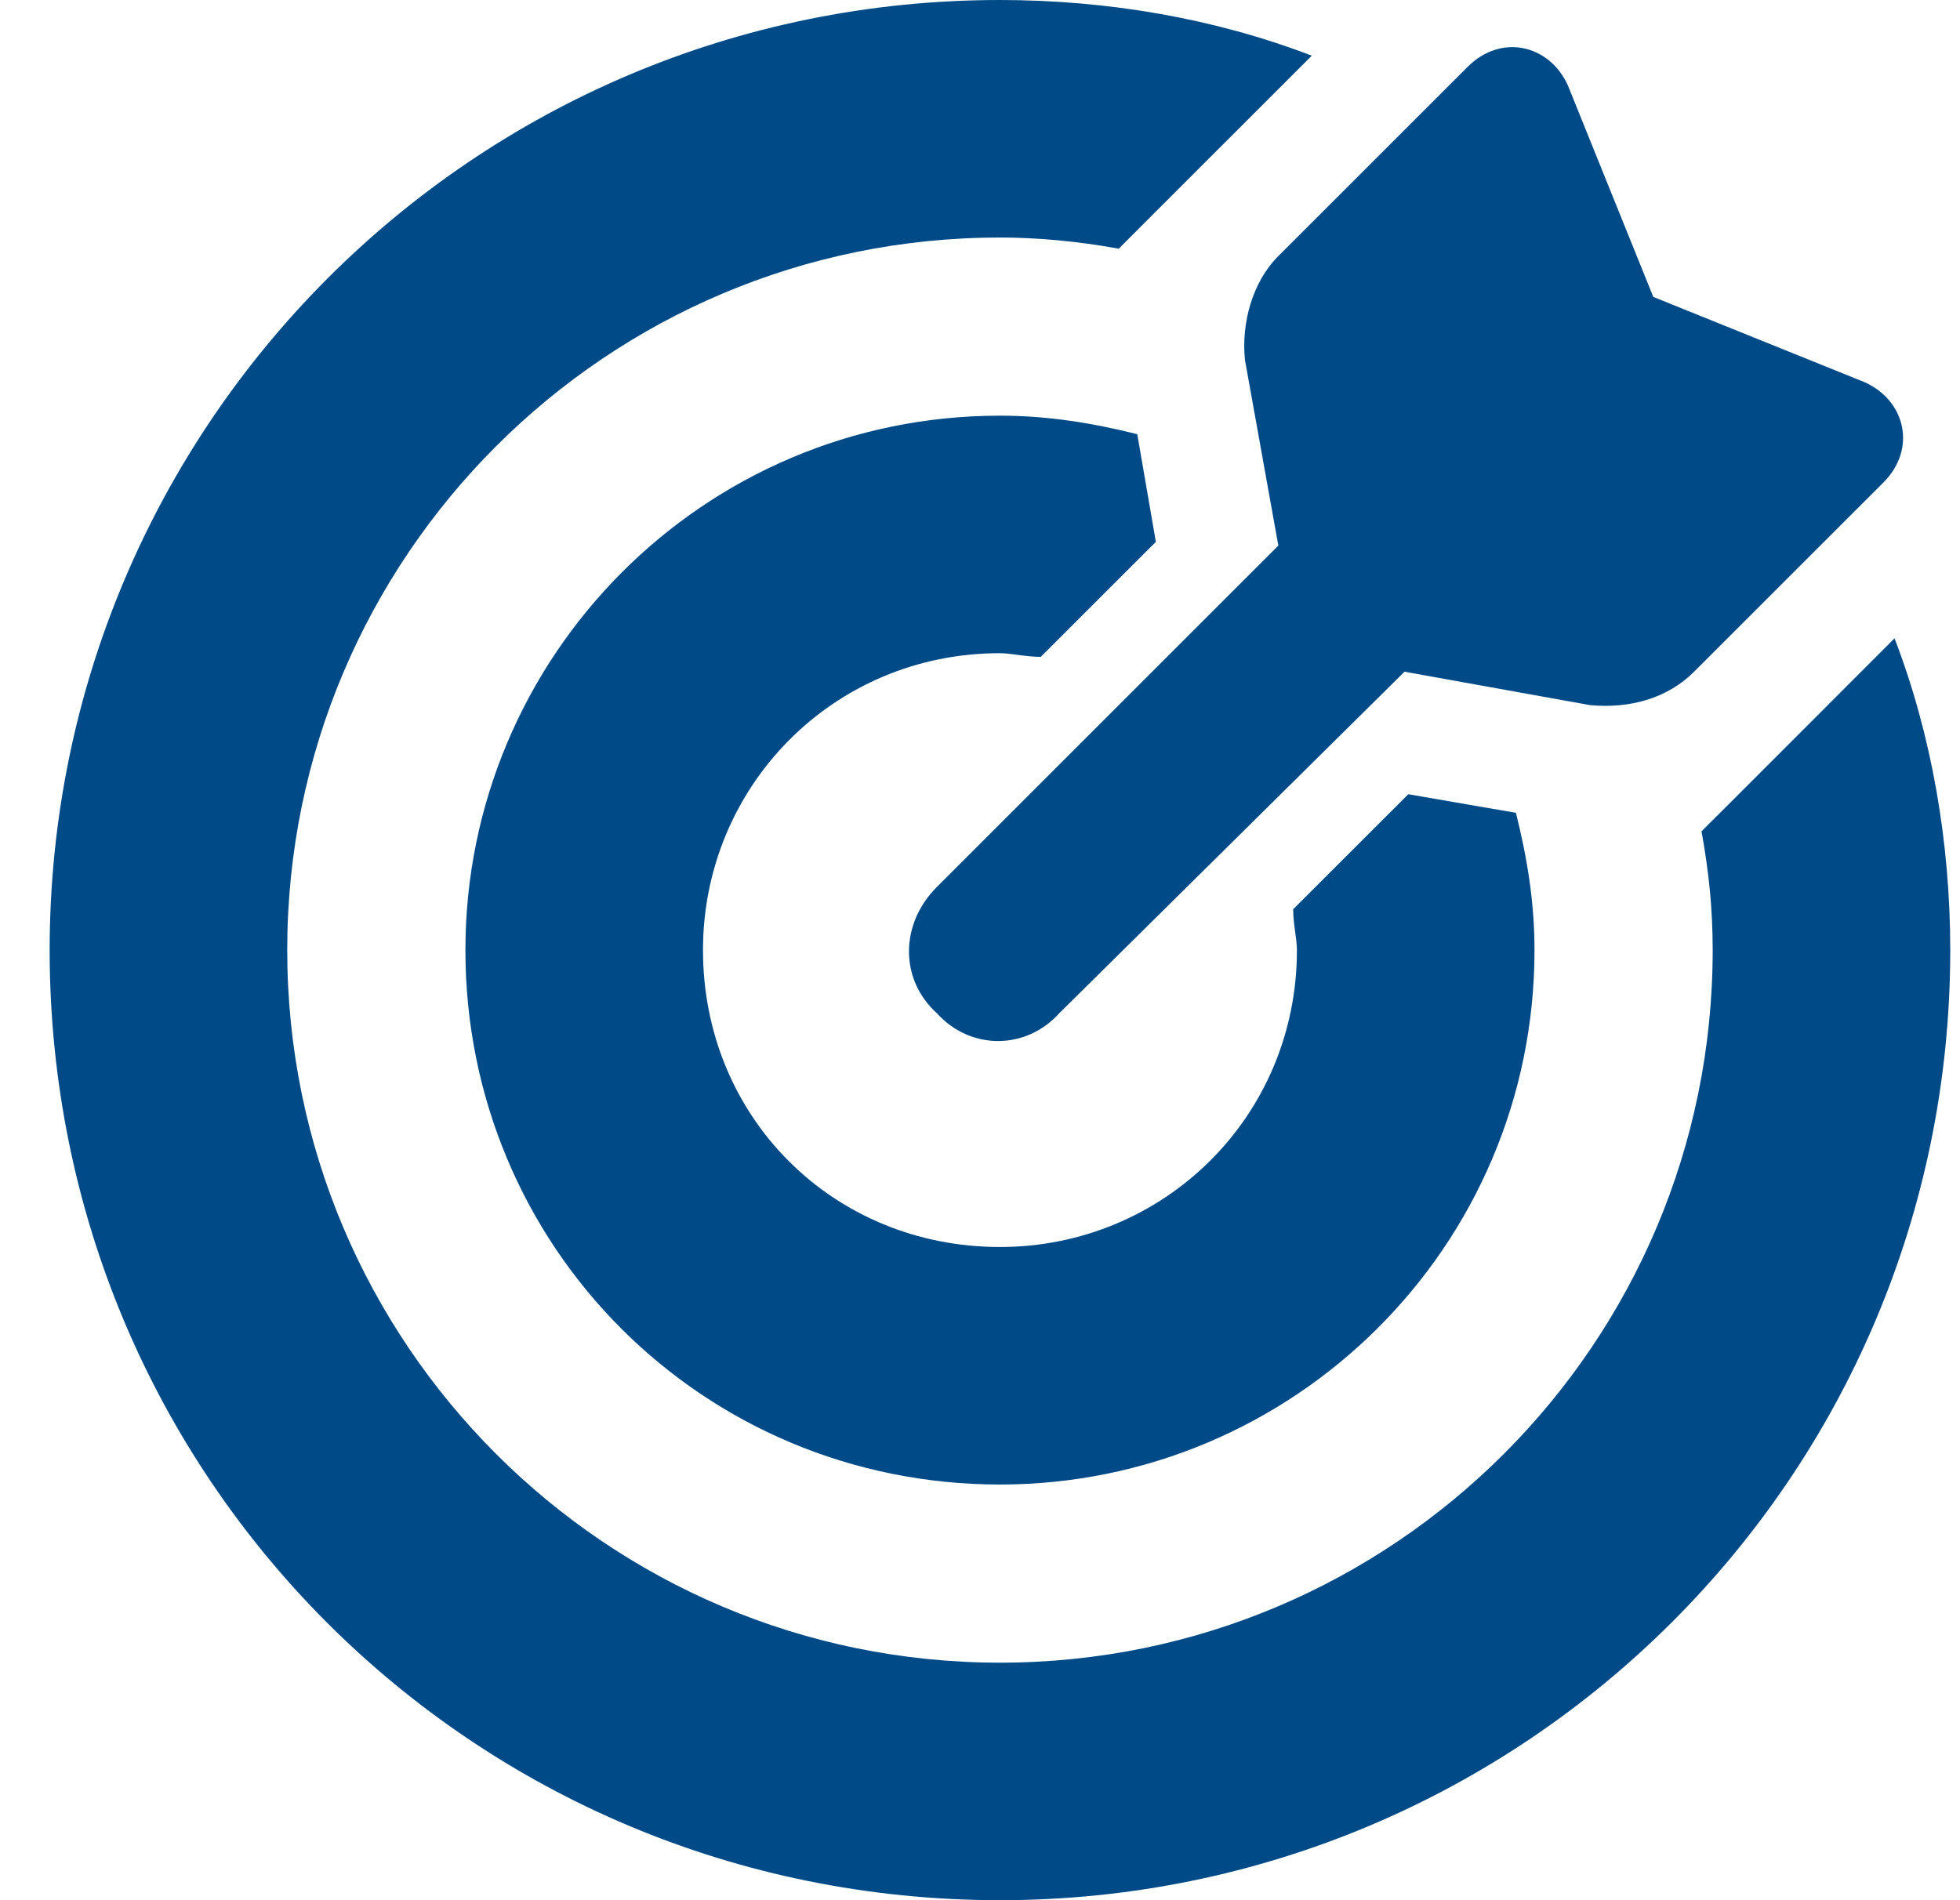
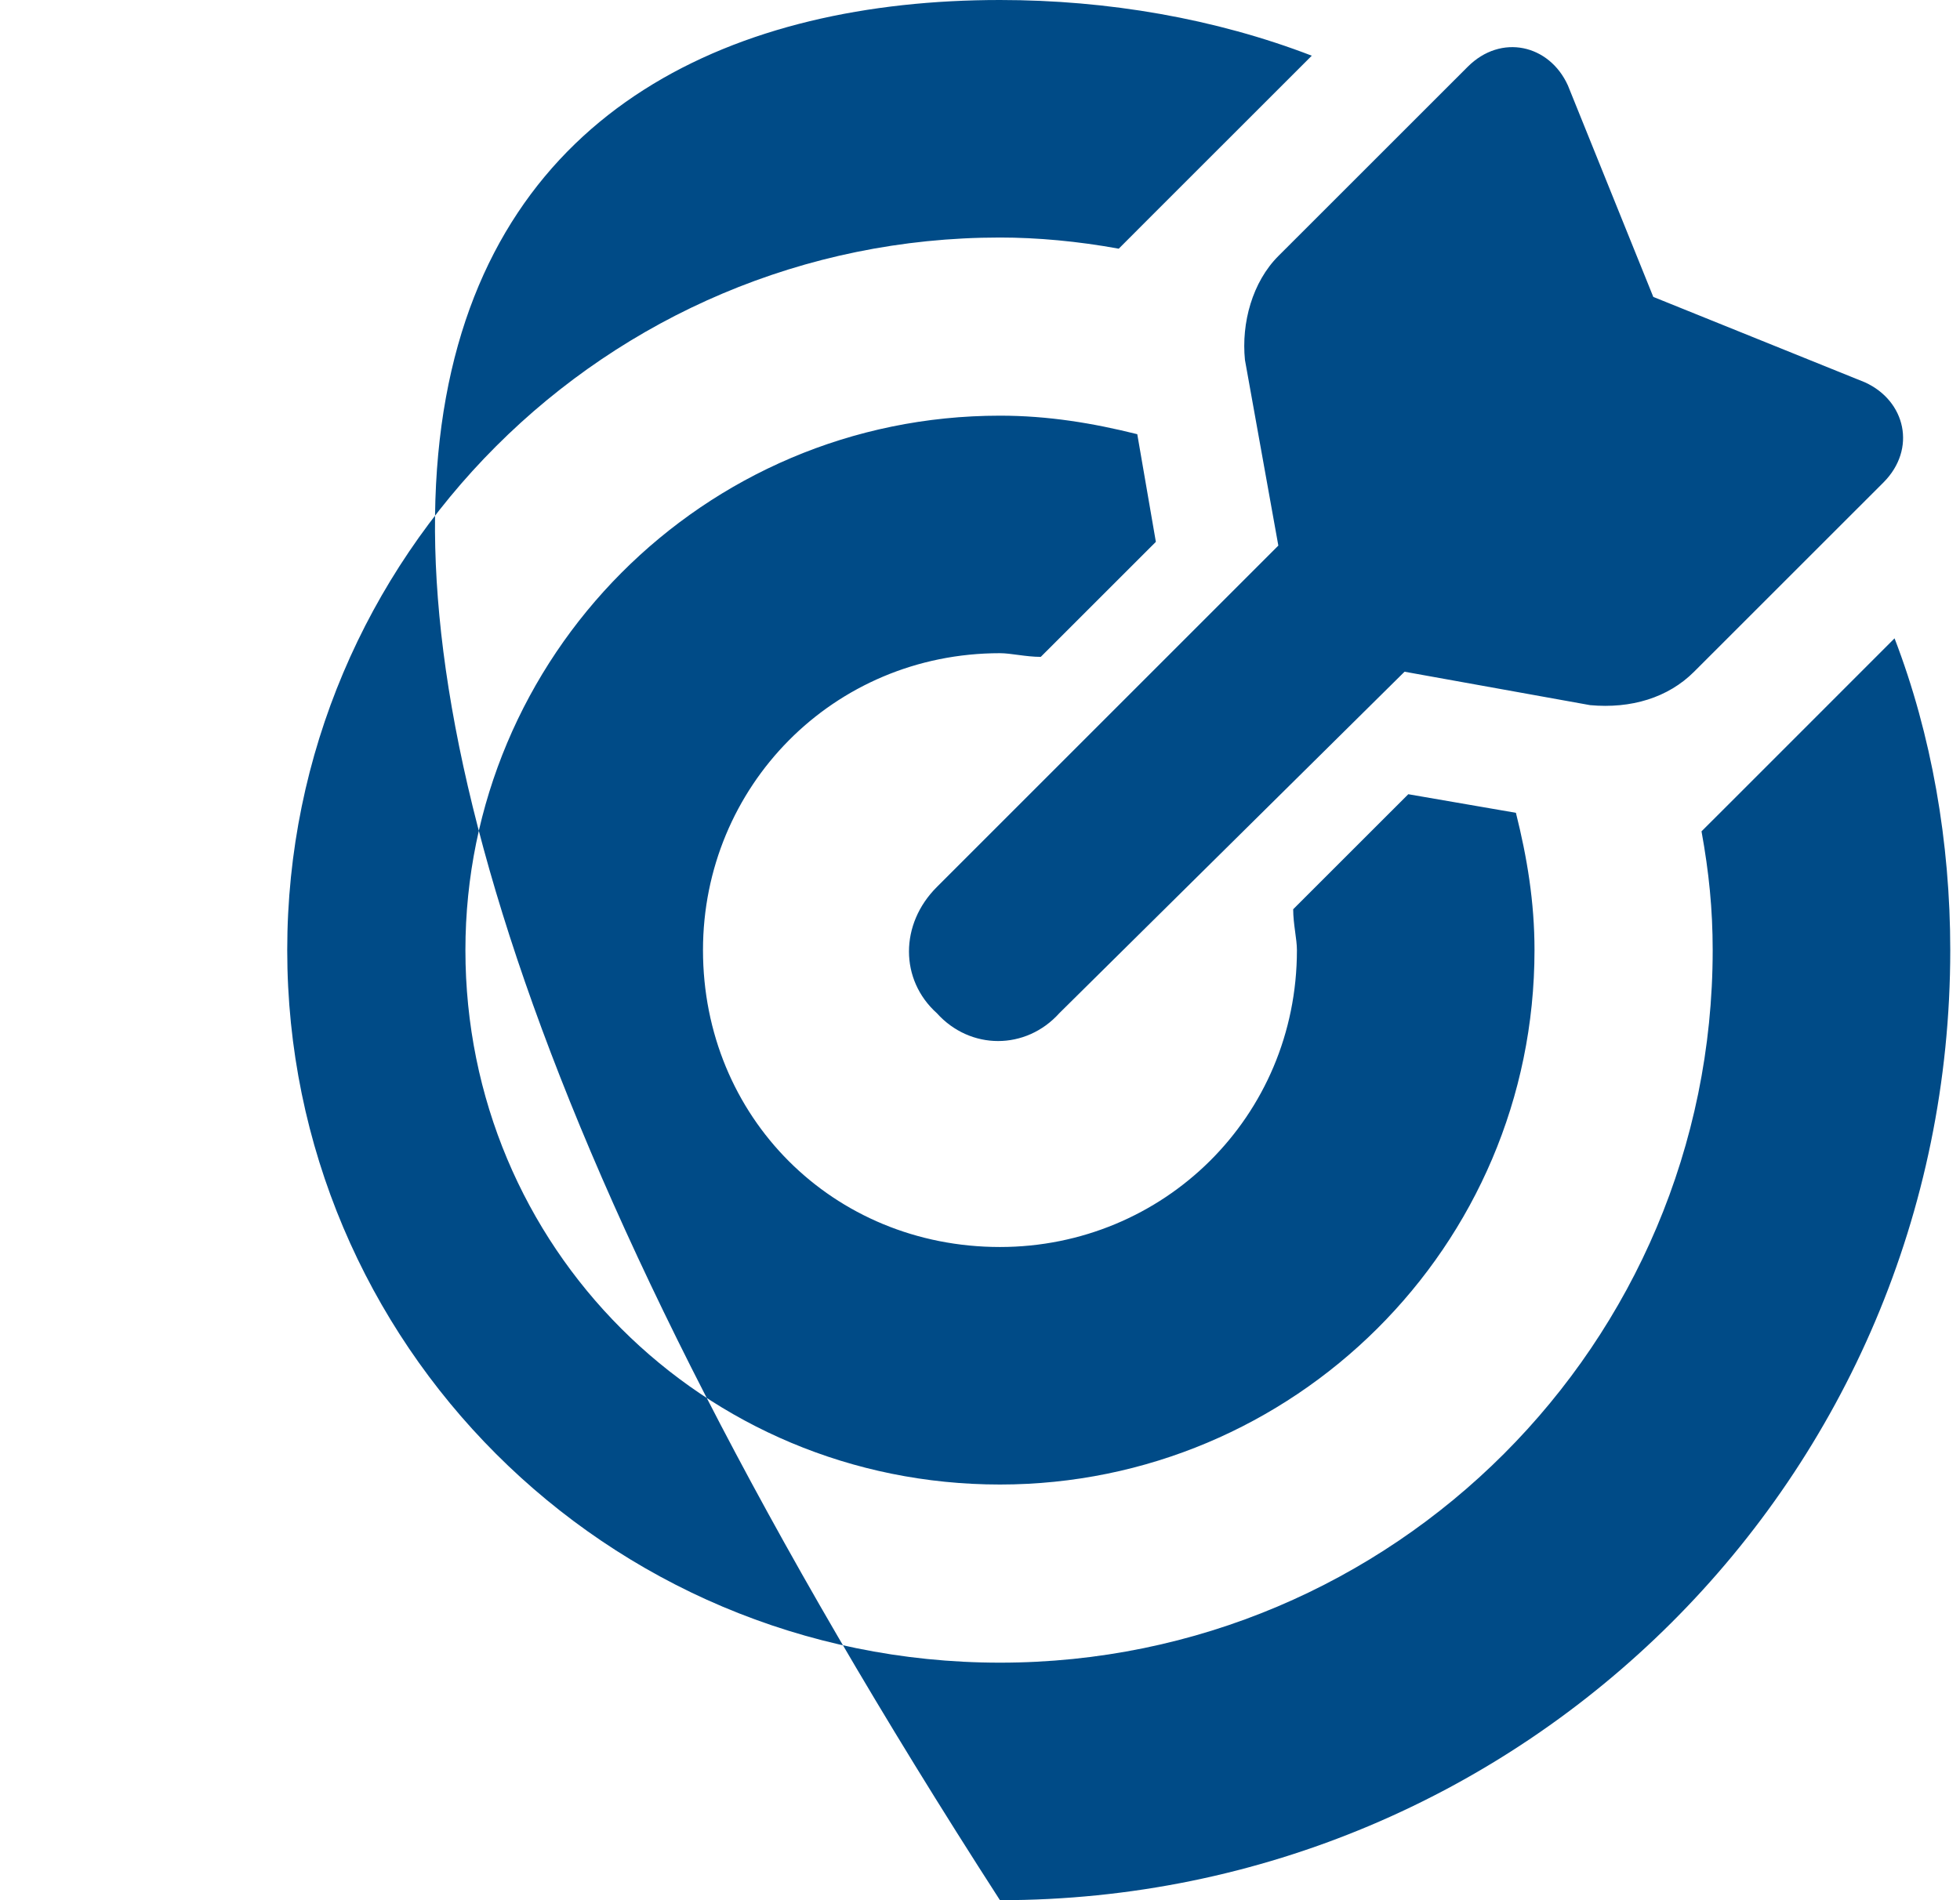
<svg xmlns="http://www.w3.org/2000/svg" width="33" height="32" viewBox="0 0 33 32" fill="none">
-   <path d="M21.773 15.312L23.711 13.375L25.523 13.688C25.711 14.438 25.836 15.188 25.836 16C25.836 21 21.773 25 16.836 25C11.836 25 7.836 21 7.836 16C7.836 11.062 11.836 7 16.836 7C17.648 7 18.398 7.125 19.148 7.312L19.461 9.125L17.523 11.062C17.273 11.062 17.023 11 16.836 11C14.023 11 11.836 13.25 11.836 16C11.836 18.812 14.023 21 16.836 21C19.586 21 21.836 18.812 21.836 16C21.836 15.812 21.773 15.562 21.773 15.312ZM28.648 14L29.211 13.438L31.898 10.75C32.523 12.375 32.836 14.188 32.836 16C32.836 24.875 25.648 32 16.836 32C7.961 32 0.836 24.875 0.836 16C0.836 7.188 7.961 0 16.836 0C18.648 0 20.461 0.312 22.086 0.938L19.398 3.625L18.836 4.188C18.148 4.062 17.461 4 16.836 4C10.211 4 4.836 9.375 4.836 16C4.836 22.625 10.211 28 16.836 28C23.461 28 28.836 22.625 28.836 16C28.836 15.312 28.773 14.688 28.648 14ZM23.648 11.312L17.836 17.062C17.273 17.688 16.336 17.688 15.773 17.062C15.148 16.5 15.148 15.562 15.773 14.938L21.523 9.188L20.961 6.062C20.898 5.438 21.086 4.75 21.523 4.312L24.711 1.125C25.273 0.562 26.086 0.75 26.398 1.438L27.836 5L31.398 6.438C32.086 6.75 32.273 7.562 31.711 8.125L28.523 11.312C28.086 11.75 27.461 11.938 26.773 11.875L23.648 11.312Z" fill="#004B87" />
+   <path d="M21.773 15.312L23.711 13.375L25.523 13.688C25.711 14.438 25.836 15.188 25.836 16C25.836 21 21.773 25 16.836 25C11.836 25 7.836 21 7.836 16C7.836 11.062 11.836 7 16.836 7C17.648 7 18.398 7.125 19.148 7.312L19.461 9.125L17.523 11.062C17.273 11.062 17.023 11 16.836 11C14.023 11 11.836 13.25 11.836 16C11.836 18.812 14.023 21 16.836 21C19.586 21 21.836 18.812 21.836 16C21.836 15.812 21.773 15.562 21.773 15.312ZM28.648 14L29.211 13.438L31.898 10.75C32.523 12.375 32.836 14.188 32.836 16C32.836 24.875 25.648 32 16.836 32C0.836 7.188 7.961 0 16.836 0C18.648 0 20.461 0.312 22.086 0.938L19.398 3.625L18.836 4.188C18.148 4.062 17.461 4 16.836 4C10.211 4 4.836 9.375 4.836 16C4.836 22.625 10.211 28 16.836 28C23.461 28 28.836 22.625 28.836 16C28.836 15.312 28.773 14.688 28.648 14ZM23.648 11.312L17.836 17.062C17.273 17.688 16.336 17.688 15.773 17.062C15.148 16.5 15.148 15.562 15.773 14.938L21.523 9.188L20.961 6.062C20.898 5.438 21.086 4.75 21.523 4.312L24.711 1.125C25.273 0.562 26.086 0.75 26.398 1.438L27.836 5L31.398 6.438C32.086 6.75 32.273 7.562 31.711 8.125L28.523 11.312C28.086 11.75 27.461 11.938 26.773 11.875L23.648 11.312Z" fill="#004B87" />
</svg>